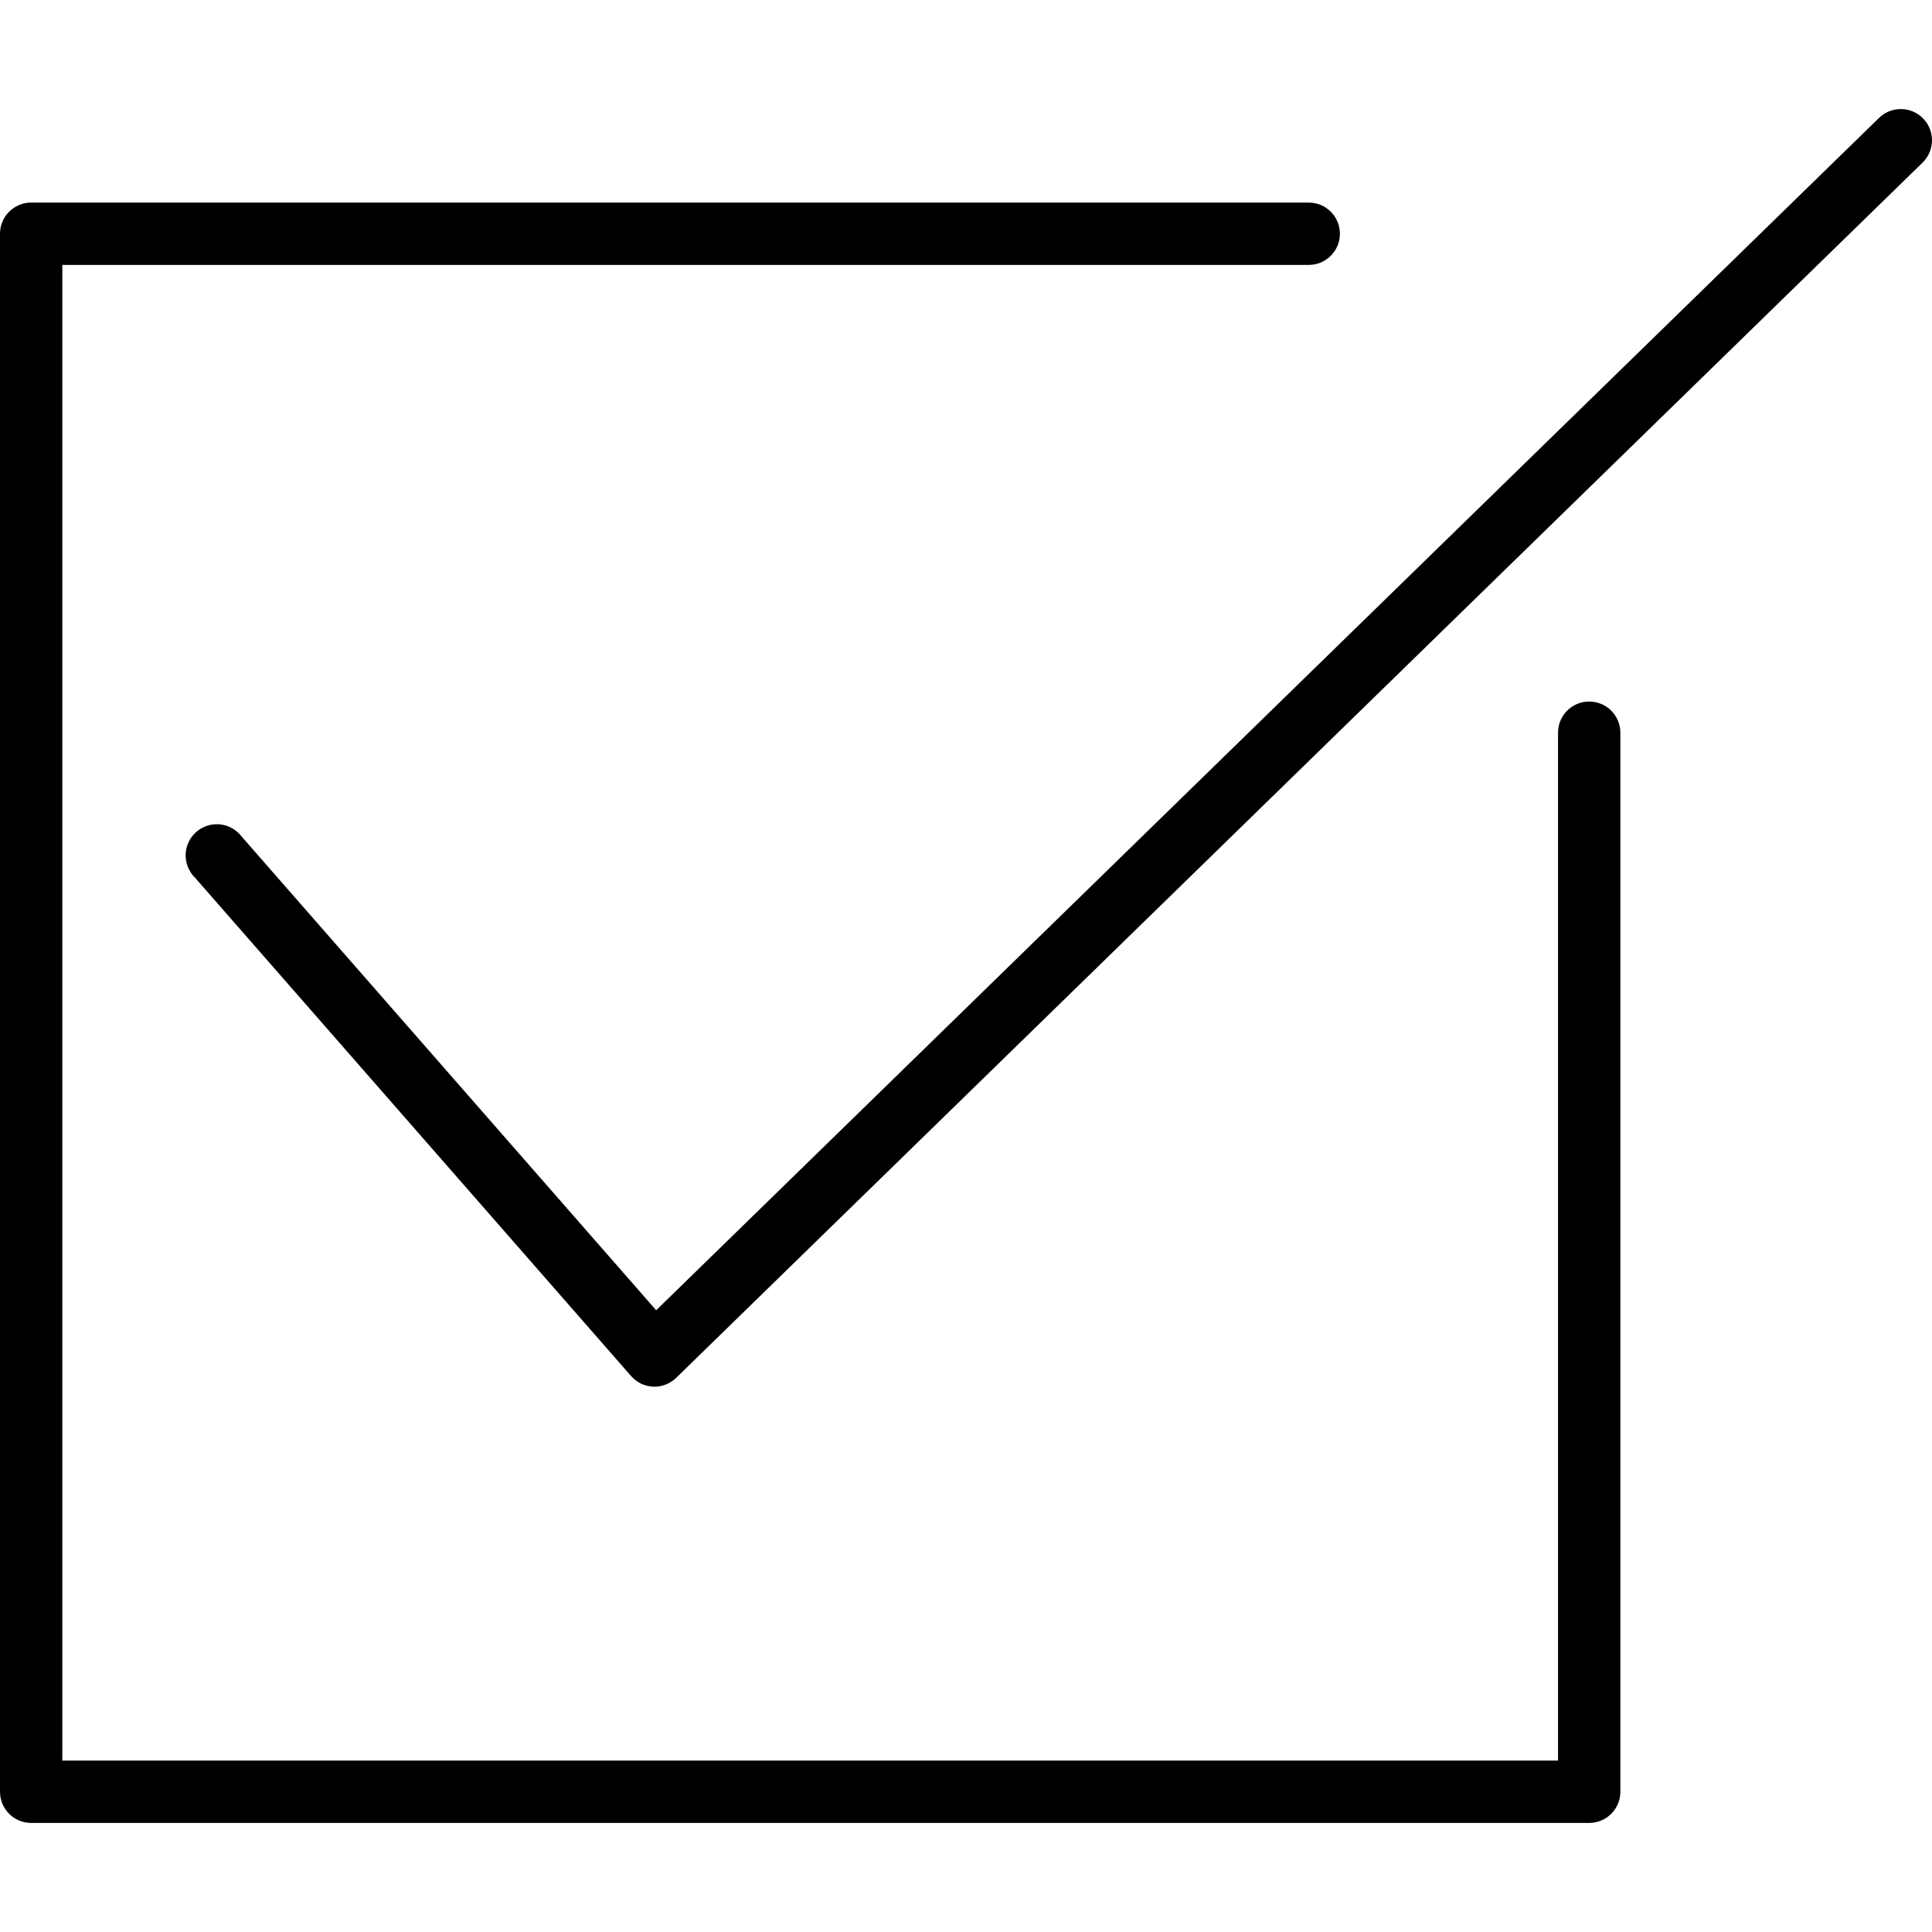
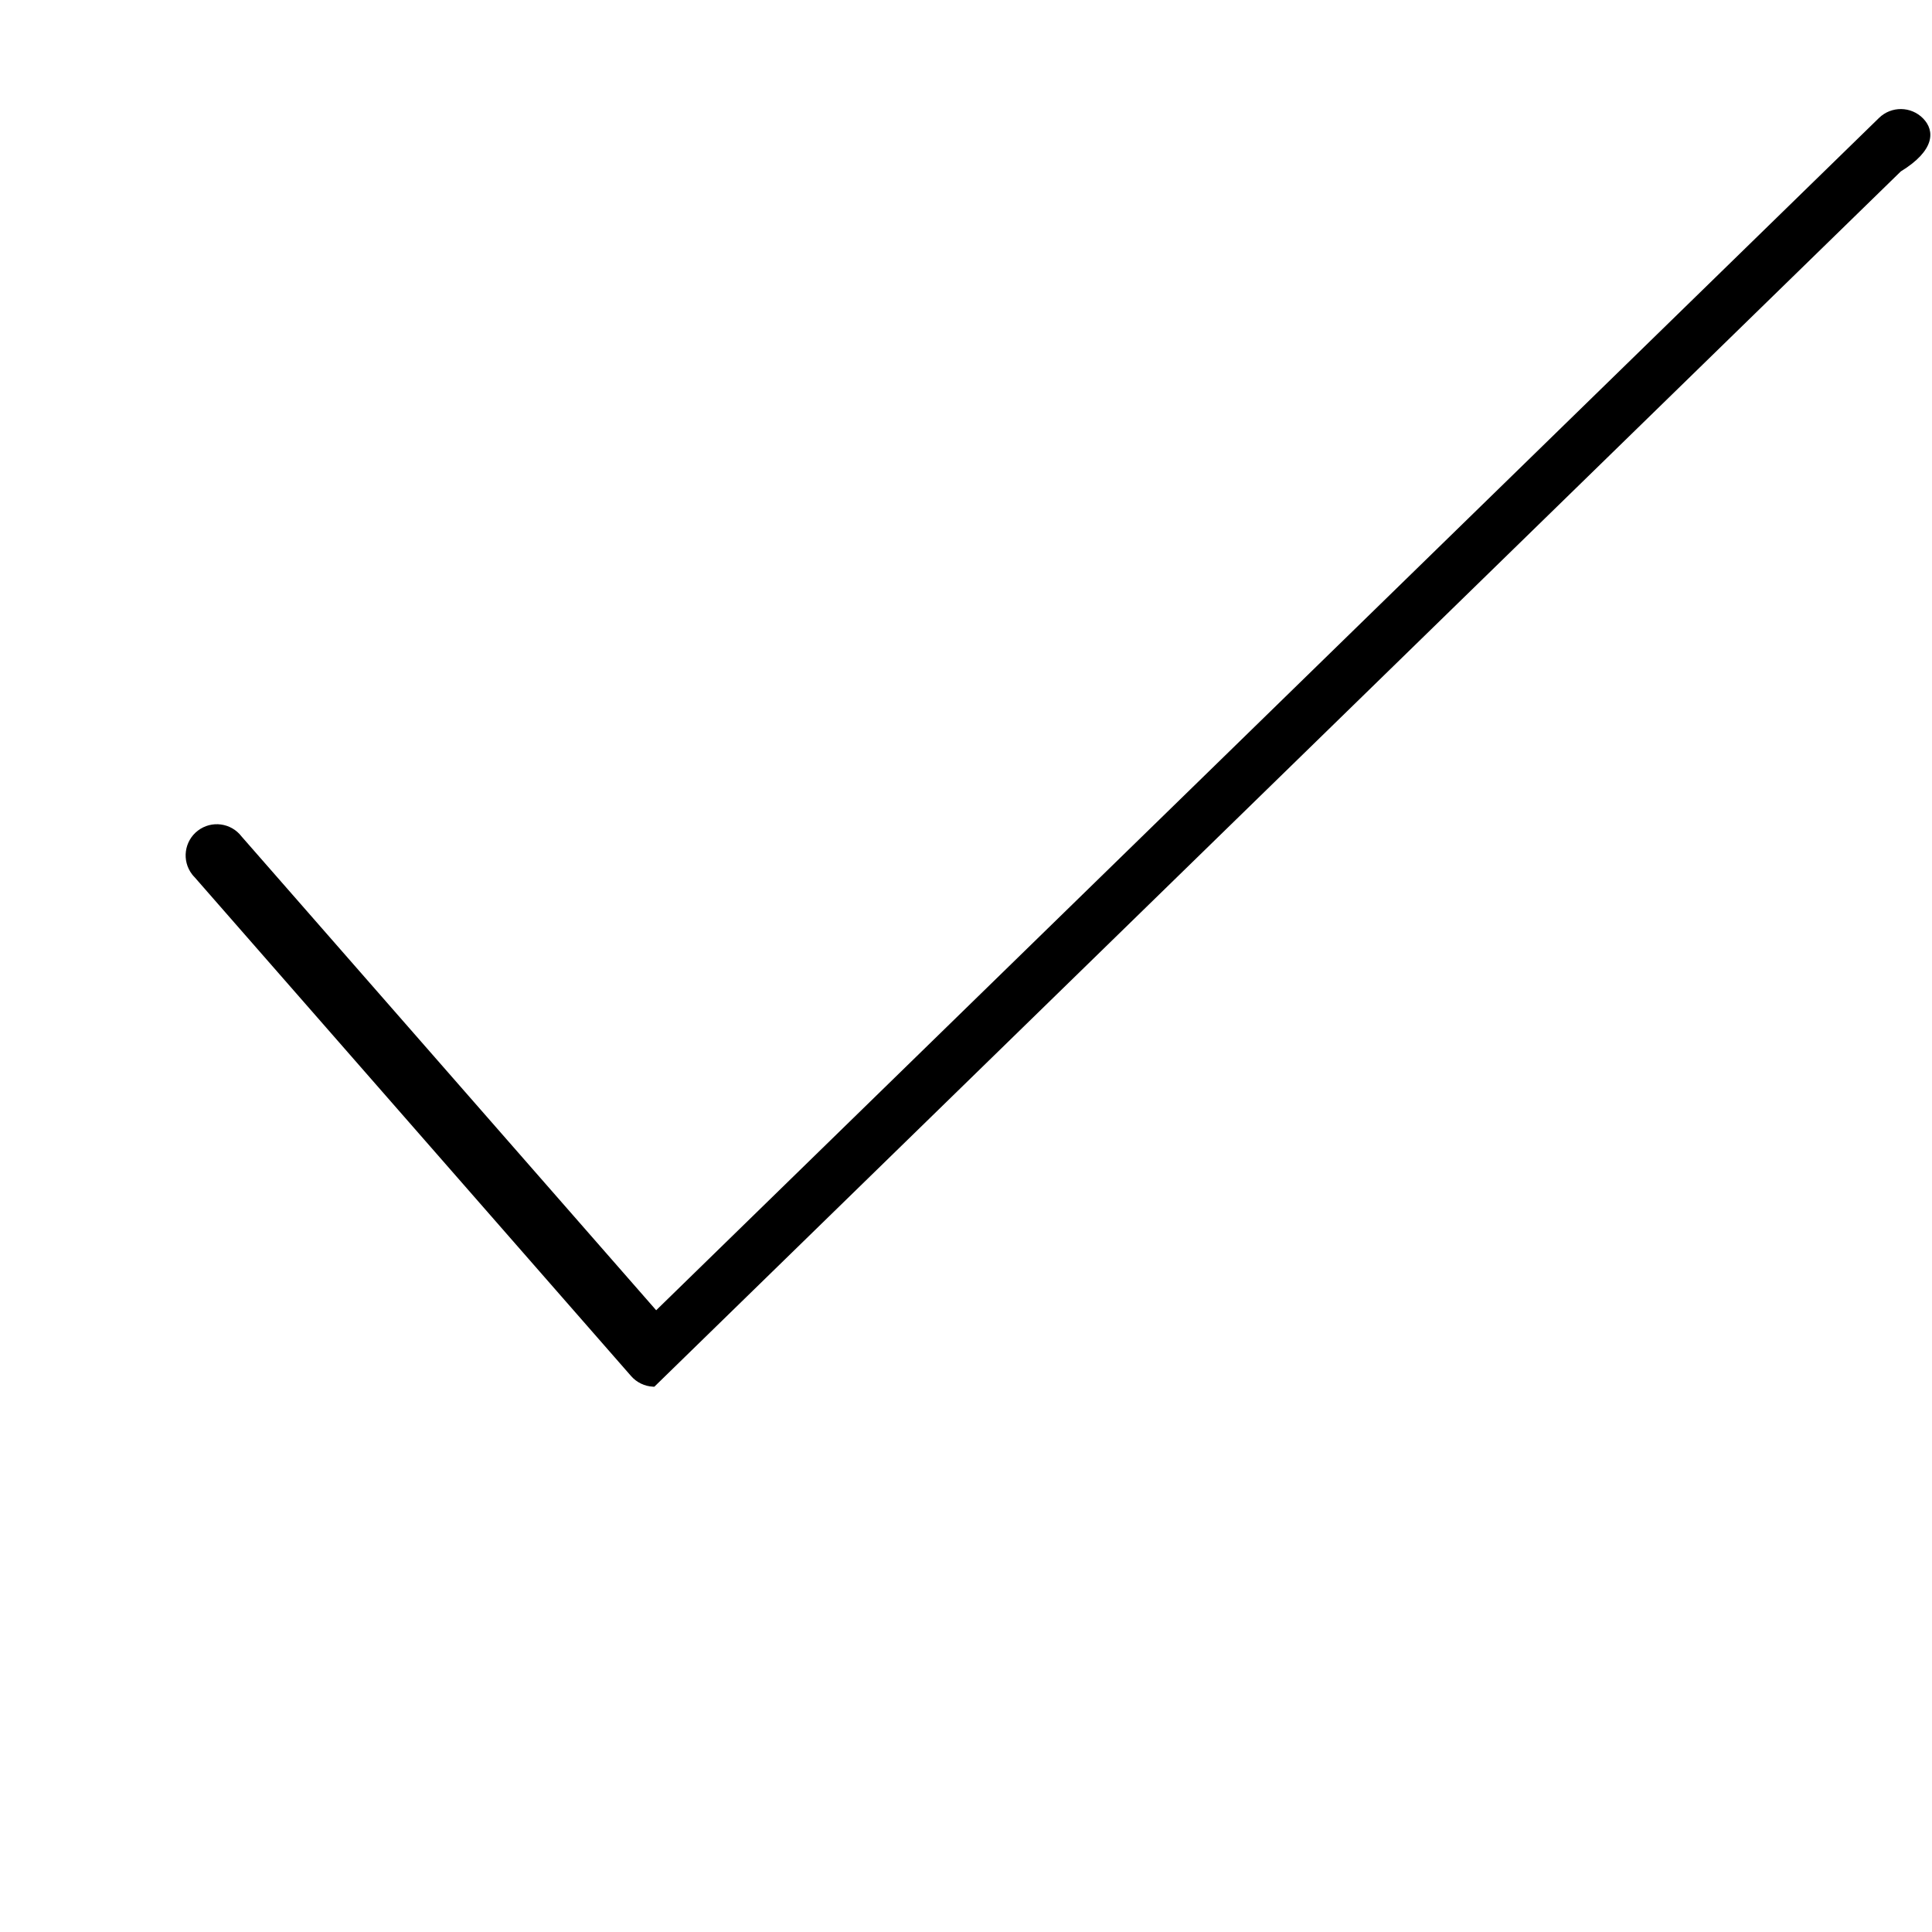
<svg xmlns="http://www.w3.org/2000/svg" version="1.1" id="Capa_1" x="0px" y="0px" viewBox="0 0 496.011 496.011" style="enable-background:new 0 0 496.011 496.011;" xml:space="preserve">
  <g>
    <g>
      <g>
-         <path d="M408,180.107c-4.418,0-8,3.582-8,8v263.904H16v-384h320c4.418,0,8-3.582,8-8s-3.582-8-8-8H8c-4.418,0-8,3.582-8,8v400     c0,4.418,3.582,8,8,8h400c4.418,0,8-3.582,8-8V188.107C416,183.688,412.418,180.107,408,180.107z" />
-         <path d="M493.728,30.411c-3.093-3.163-8.165-3.221-11.328-0.128L168.464,336.387L62.016,214.747     c-2.684-3.51-7.704-4.18-11.214-1.496s-4.18,7.704-1.496,11.214c0.218,0.286,0.456,0.556,0.711,0.81l112,128     c1.435,1.647,3.482,2.636,5.664,2.736H168c2.092,0.004,4.102-0.812,5.6-2.272l320-312     C496.763,38.646,496.821,33.574,493.728,30.411z" />
+         <path d="M493.728,30.411c-3.093-3.163-8.165-3.221-11.328-0.128L168.464,336.387L62.016,214.747     c-2.684-3.51-7.704-4.18-11.214-1.496s-4.18,7.704-1.496,11.214c0.218,0.286,0.456,0.556,0.711,0.81l112,128     c1.435,1.647,3.482,2.636,5.664,2.736H168l320-312     C496.763,38.646,496.821,33.574,493.728,30.411z" />
      </g>
    </g>
  </g>
  <g>
</g>
  <g>
</g>
  <g>
</g>
  <g>
</g>
  <g>
</g>
  <g>
</g>
  <g>
</g>
  <g>
</g>
  <g>
</g>
  <g>
</g>
  <g>
</g>
  <g>
</g>
  <g>
</g>
  <g>
</g>
  <g>
</g>
</svg>